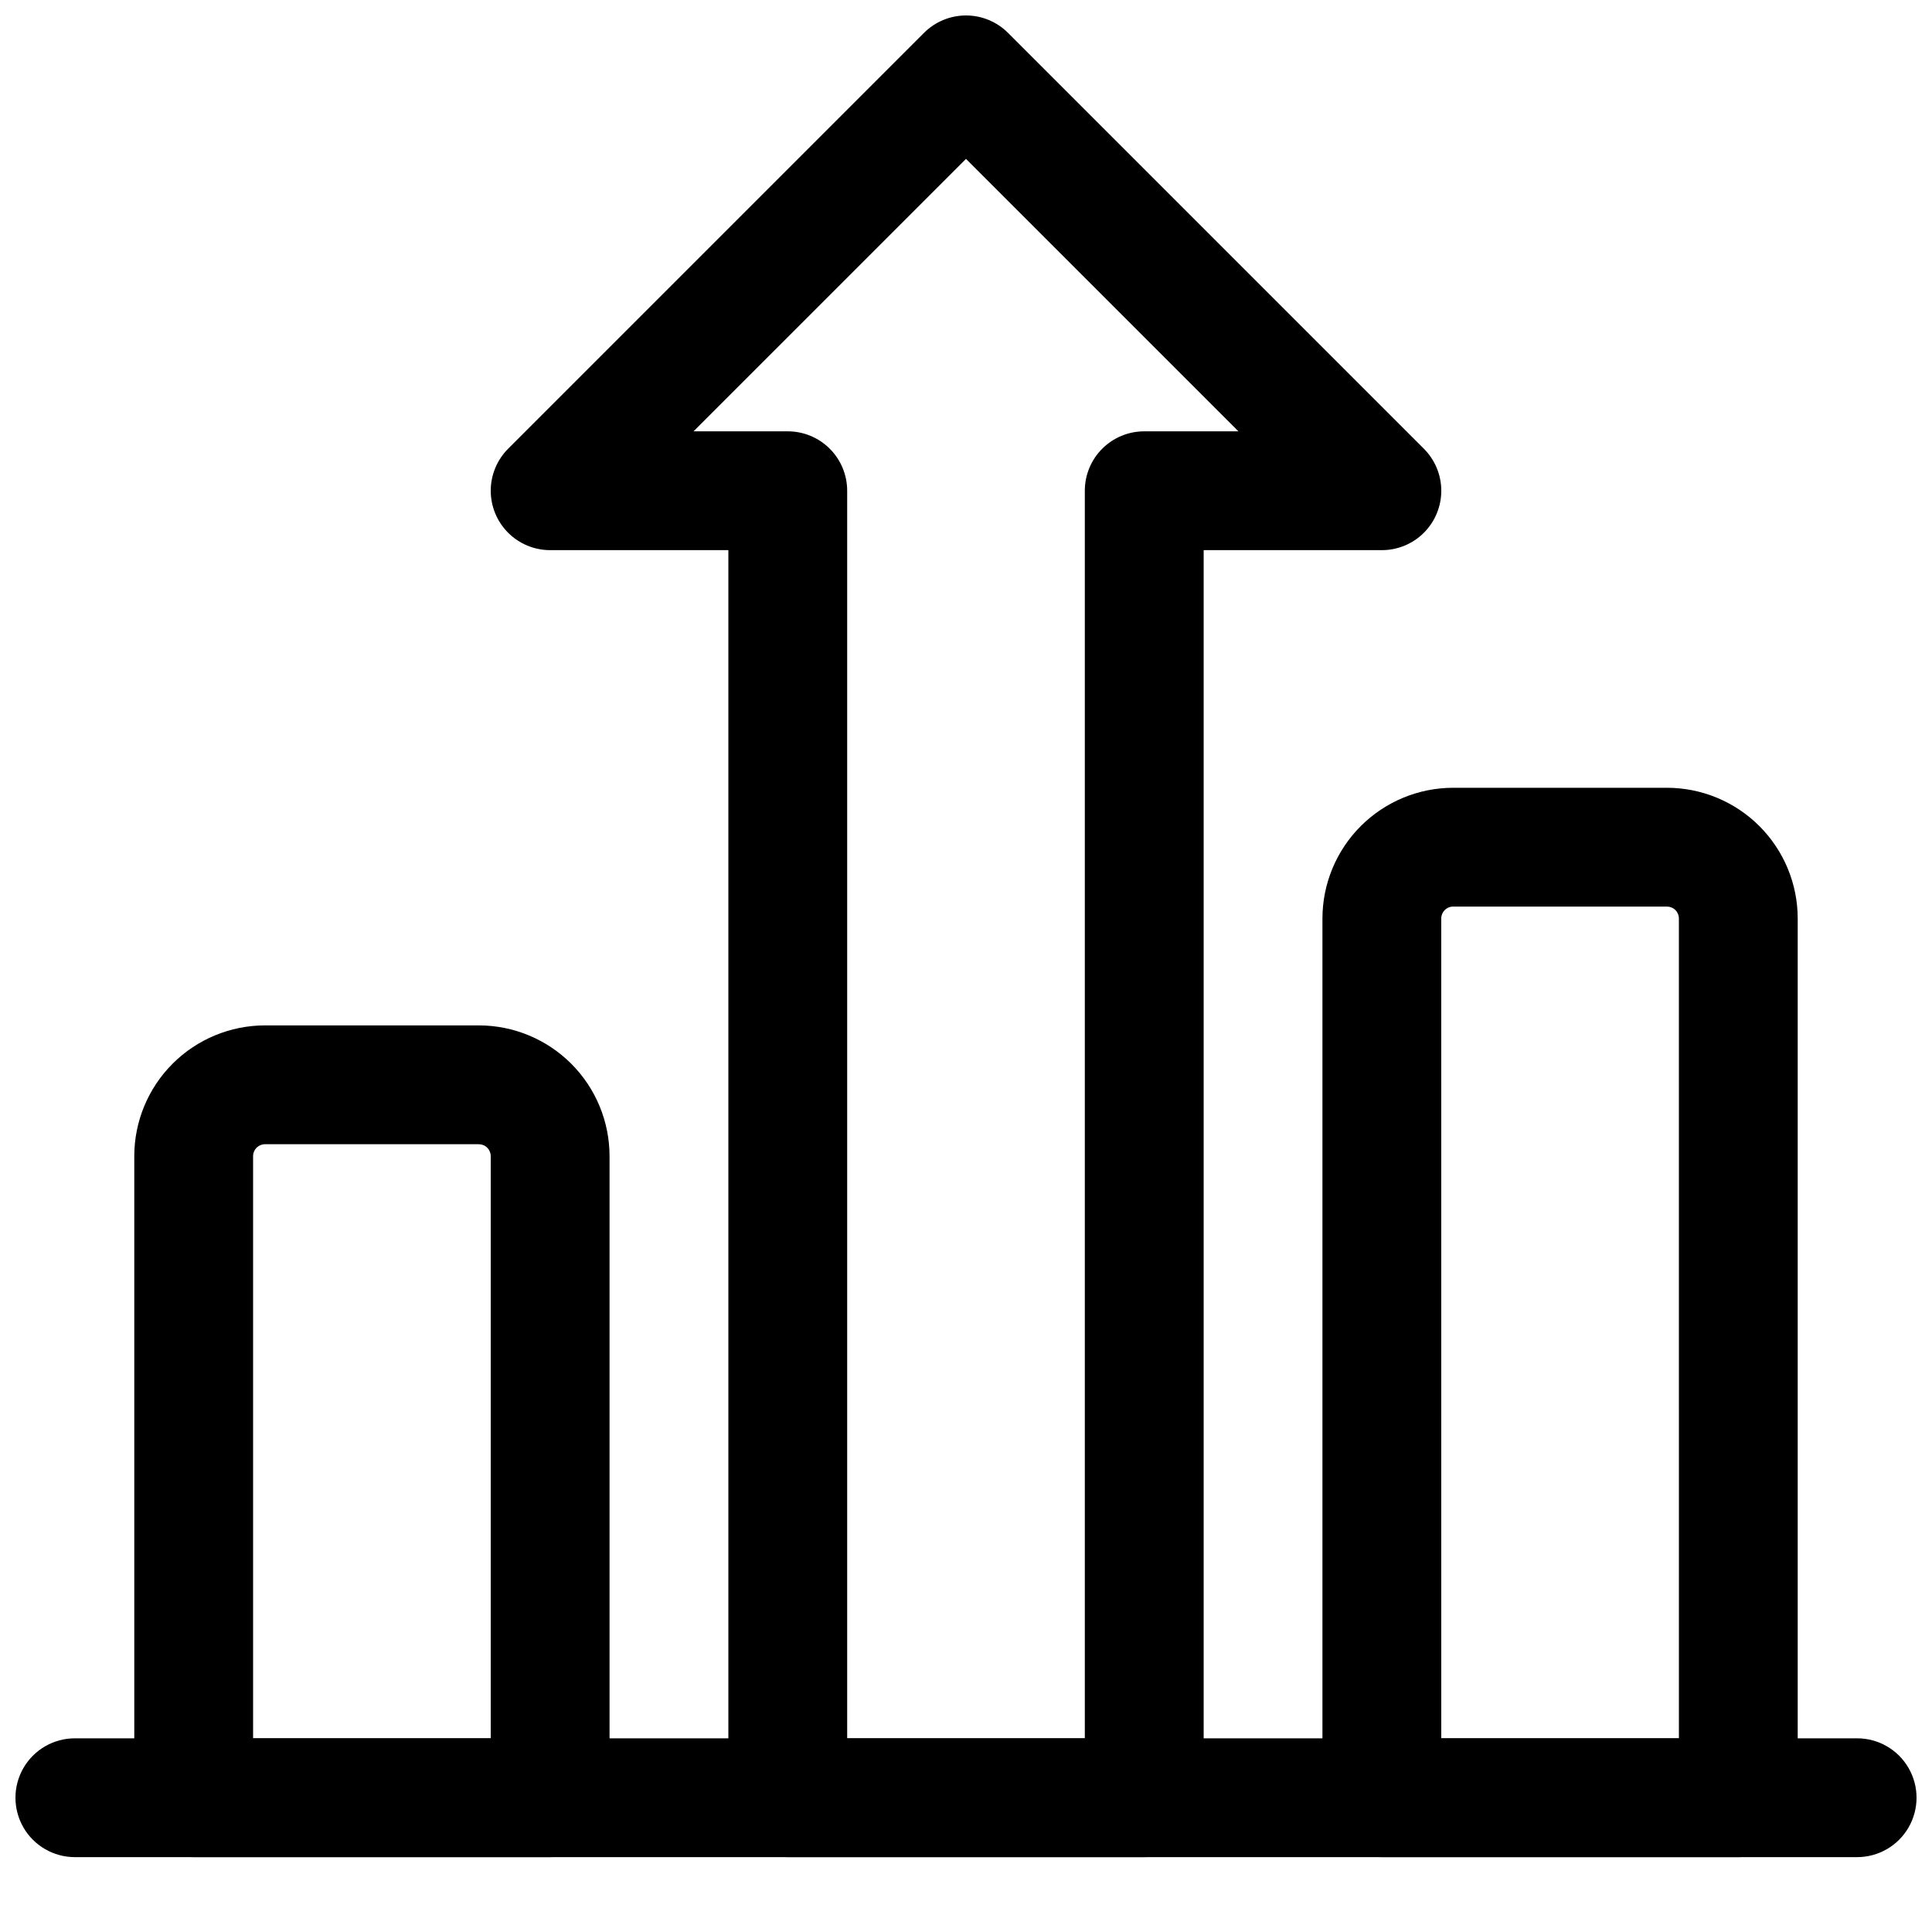
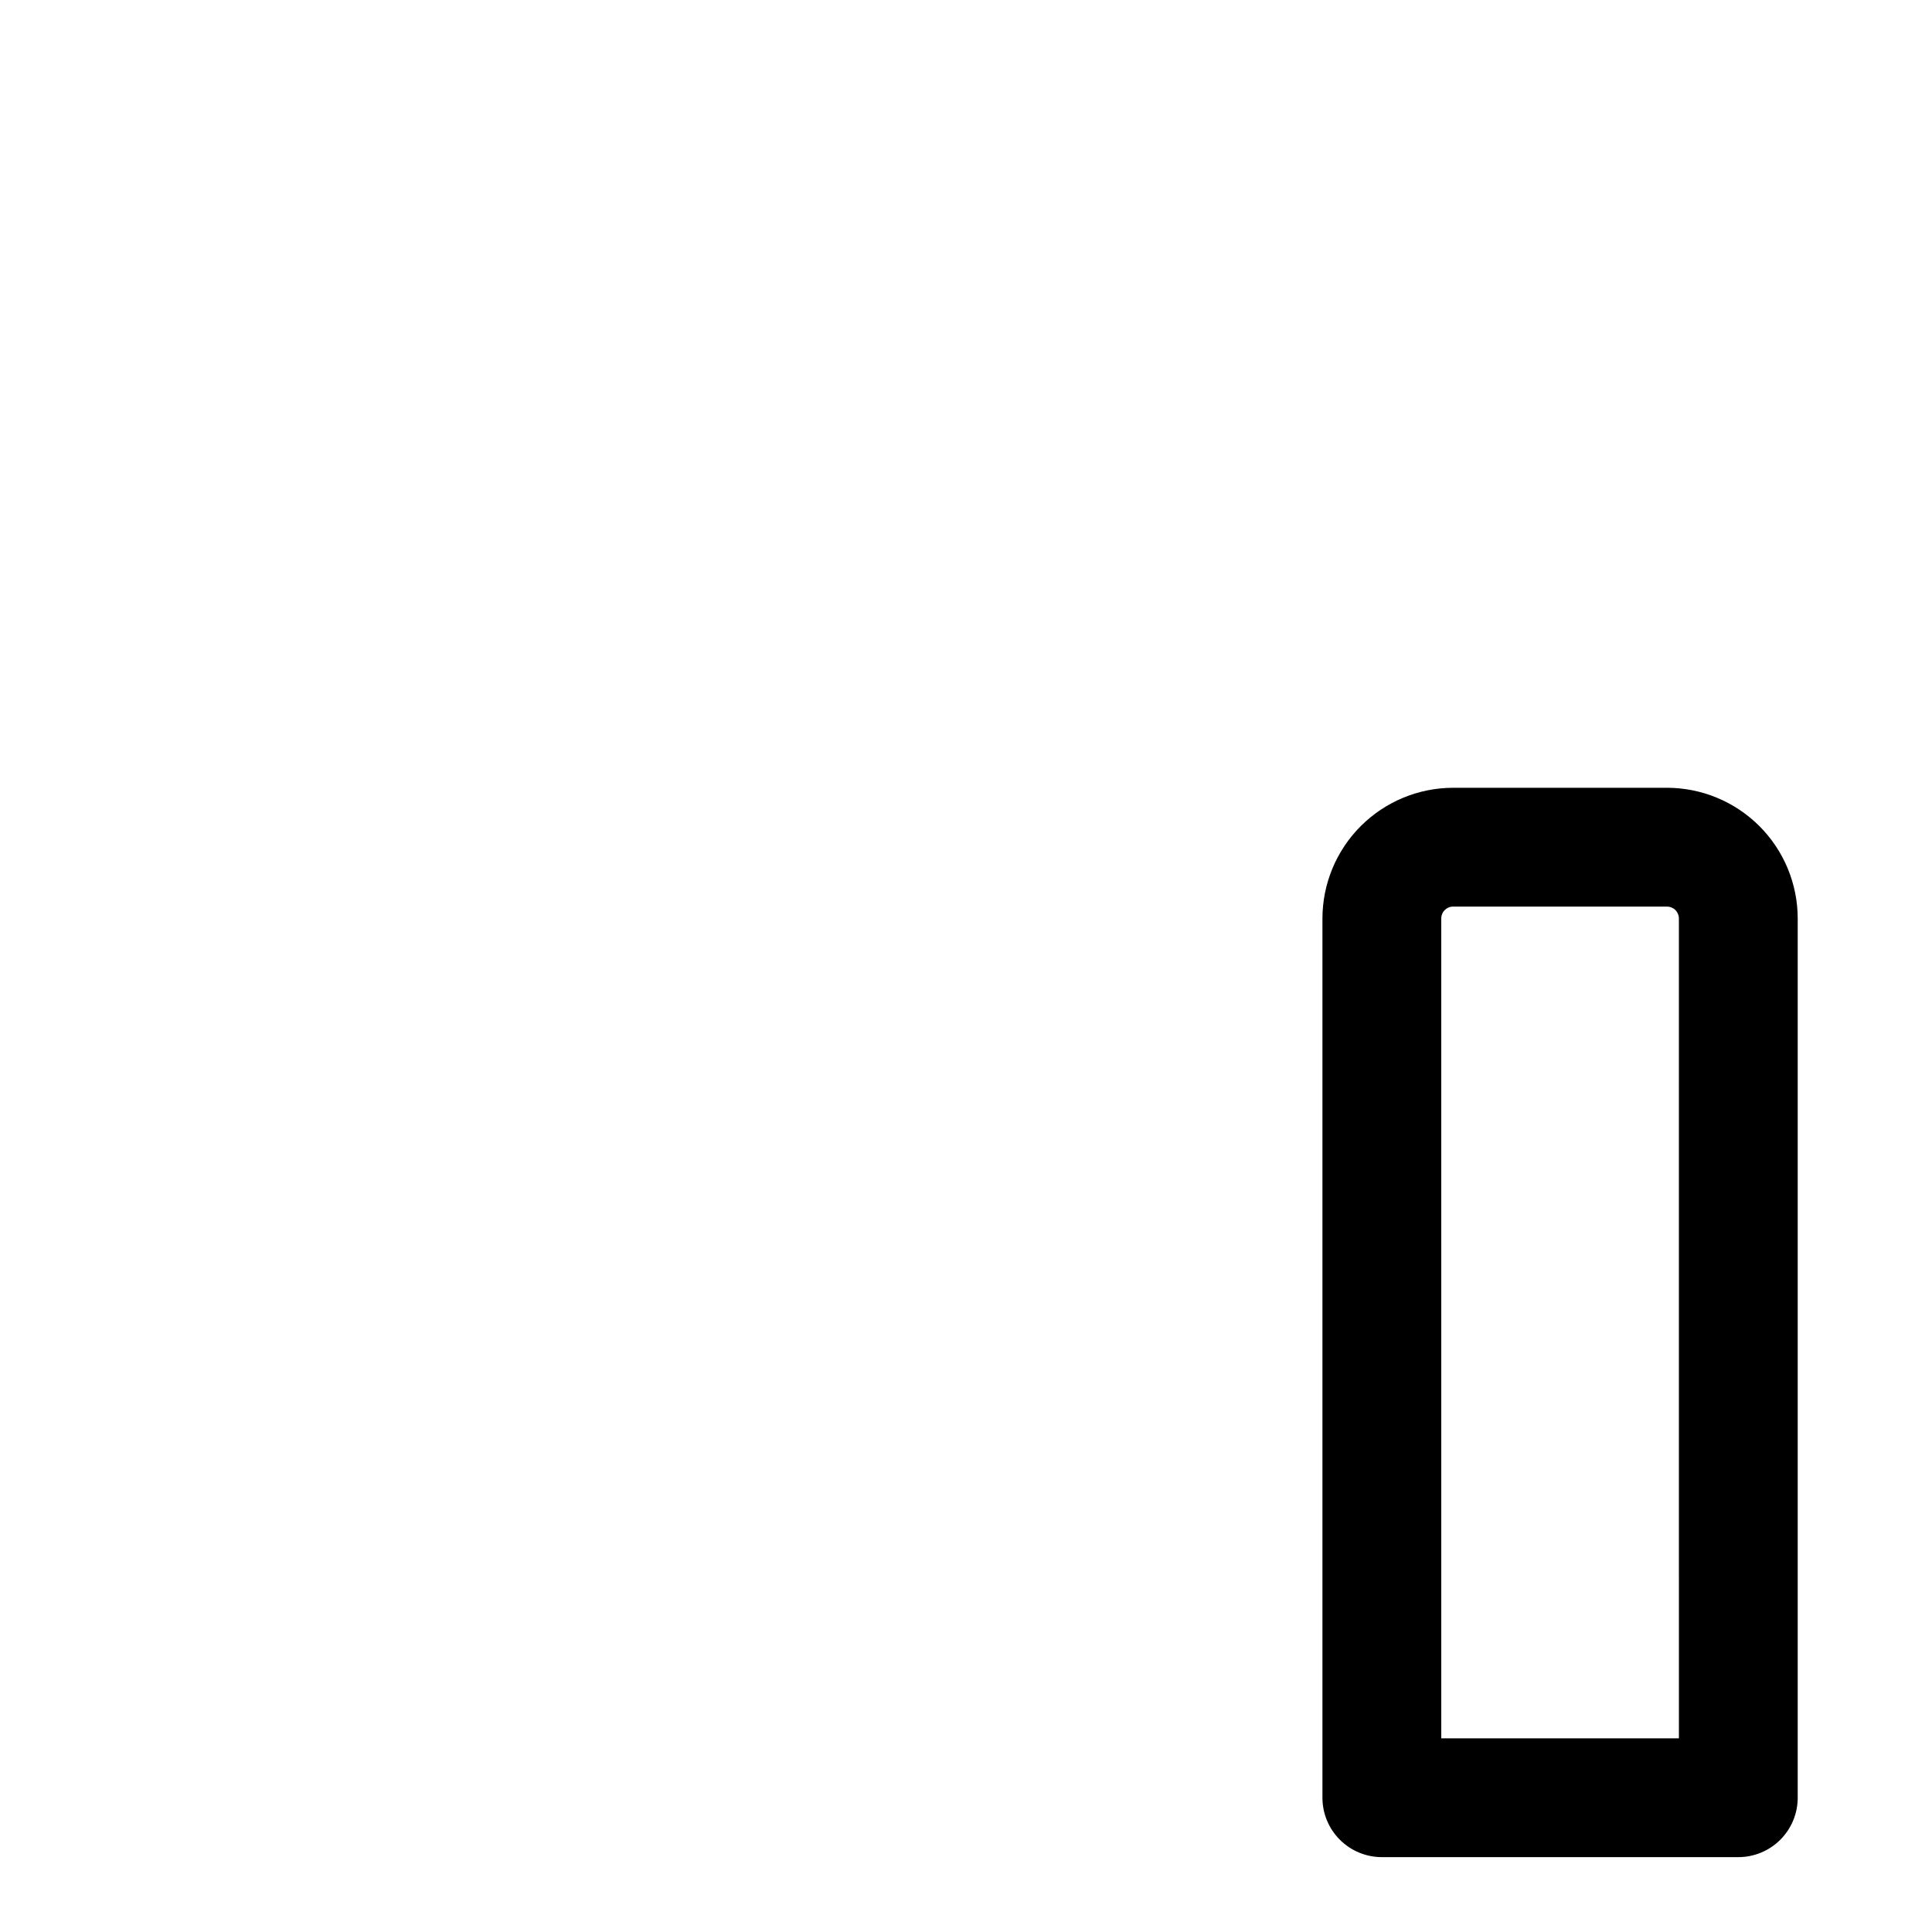
<svg xmlns="http://www.w3.org/2000/svg" width="800px" height="800px" version="1.1" viewBox="144 144 512 512">
  <defs>
    <clipPath id="b">
-       <path d="m274 148.09h252v488.91h-252z" />
-     </clipPath>
+       </clipPath>
    <clipPath id="a">
      <path d="m148.09 604h503.81v33h-503.81z" />
    </clipPath>
  </defs>
-   <path d="m289.79 636.16h-94.465c-4.176 0-8.18-1.66-11.133-4.613-2.949-2.953-4.609-6.957-4.609-11.133v-170.04c0.012-9.184 3.664-17.988 10.156-24.48 6.492-6.492 15.297-10.145 24.48-10.156h56.68c9.184 0.012 17.984 3.664 24.48 10.156 6.492 6.492 10.145 15.297 10.156 24.48v170.04c0 4.176-1.66 8.18-4.613 11.133s-6.957 4.613-11.133 4.613zm-78.719-31.488h62.977v-154.29c0-0.836-0.332-1.637-0.922-2.227s-1.391-0.922-2.227-0.922h-56.68c-1.738 0-3.148 1.41-3.148 3.148z" />
  <g clip-path="url(#b)">
-     <path d="m447.23 636.16h-94.465c-4.176 0-8.18-1.66-11.133-4.613-2.953-2.953-4.609-6.957-4.609-11.133v-330.62h-47.234c-4.172 0-8.176-1.66-11.129-4.609-2.953-2.953-4.609-6.957-4.609-11.133s1.656-8.18 4.609-11.133l110.21-110.21c2.953-2.953 6.957-4.613 11.133-4.613s8.18 1.66 11.129 4.613l110.21 110.21c2.953 2.953 4.613 6.957 4.613 11.133s-1.66 8.18-4.613 11.133c-2.949 2.949-6.953 4.609-11.129 4.609h-47.23v330.62c0 4.176-1.66 8.18-4.613 11.133s-6.957 4.613-11.133 4.613zm-78.719-31.488h62.977v-330.62c0-4.176 1.656-8.18 4.609-11.133 2.953-2.953 6.957-4.613 11.133-4.613h24.969l-72.199-72.199-72.203 72.199h24.969c4.176 0 8.18 1.66 11.133 4.613 2.953 2.953 4.613 6.957 4.613 11.133z" />
-   </g>
+     </g>
  <path d="m604.67 636.16h-94.465c-4.176 0-8.18-1.66-11.133-4.613s-4.613-6.957-4.613-11.133v-233.01c0.012-9.184 3.664-17.988 10.156-24.48 6.496-6.492 15.301-10.145 24.484-10.156h56.68-0.004c9.184 0.012 17.988 3.664 24.48 10.156 6.496 6.492 10.148 15.297 10.156 24.48v233.01c0 4.176-1.656 8.18-4.609 11.133-2.953 2.953-6.957 4.613-11.133 4.613zm-78.719-31.488h62.977l-0.004-217.27c0-0.836-0.332-1.637-0.922-2.227-0.59-0.59-1.391-0.922-2.227-0.922h-56.676c-1.742 0-3.152 1.41-3.152 3.148z" />
  <g clip-path="url(#a)">
-     <path d="m636.16 636.16h-472.32c-5.621 0-10.82-3-13.633-7.871-2.812-4.875-2.812-10.875 0-15.746 2.812-4.871 8.012-7.871 13.633-7.871h472.32c5.625 0 10.82 3 13.633 7.871 2.812 4.871 2.812 10.871 0 15.746-2.812 4.871-8.008 7.871-13.633 7.871z" />
-   </g>
+     </g>
</svg>